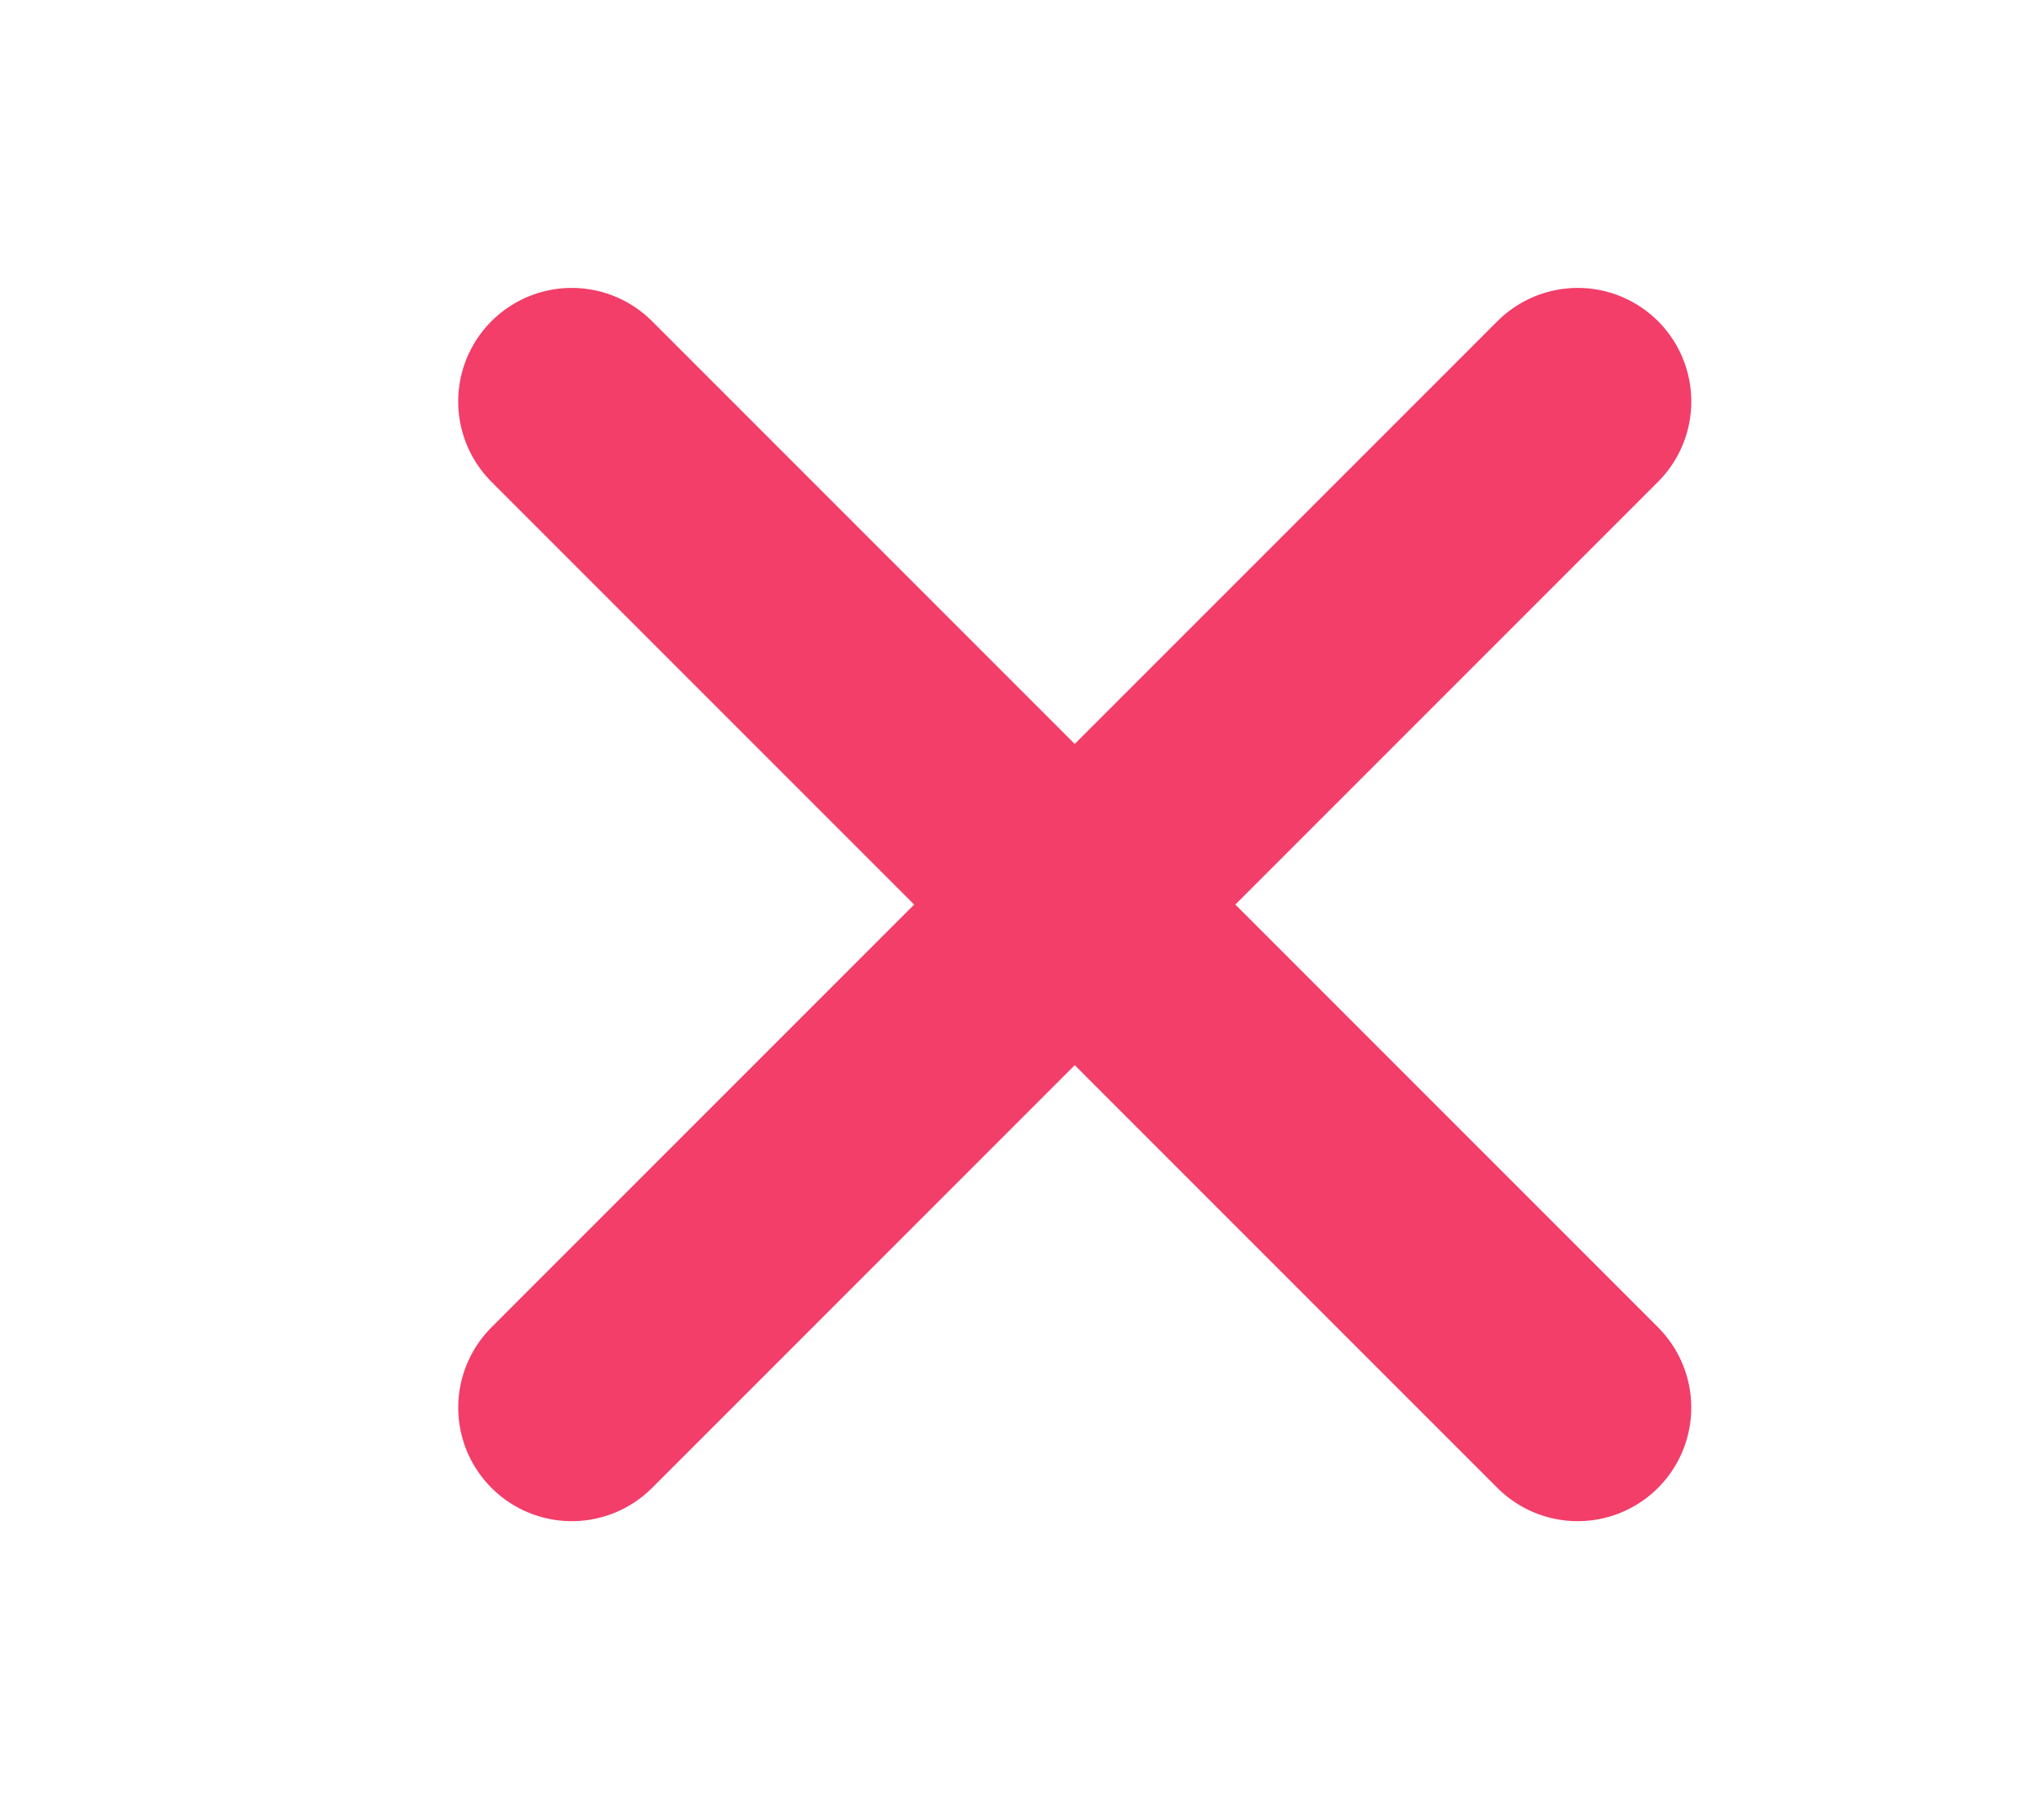
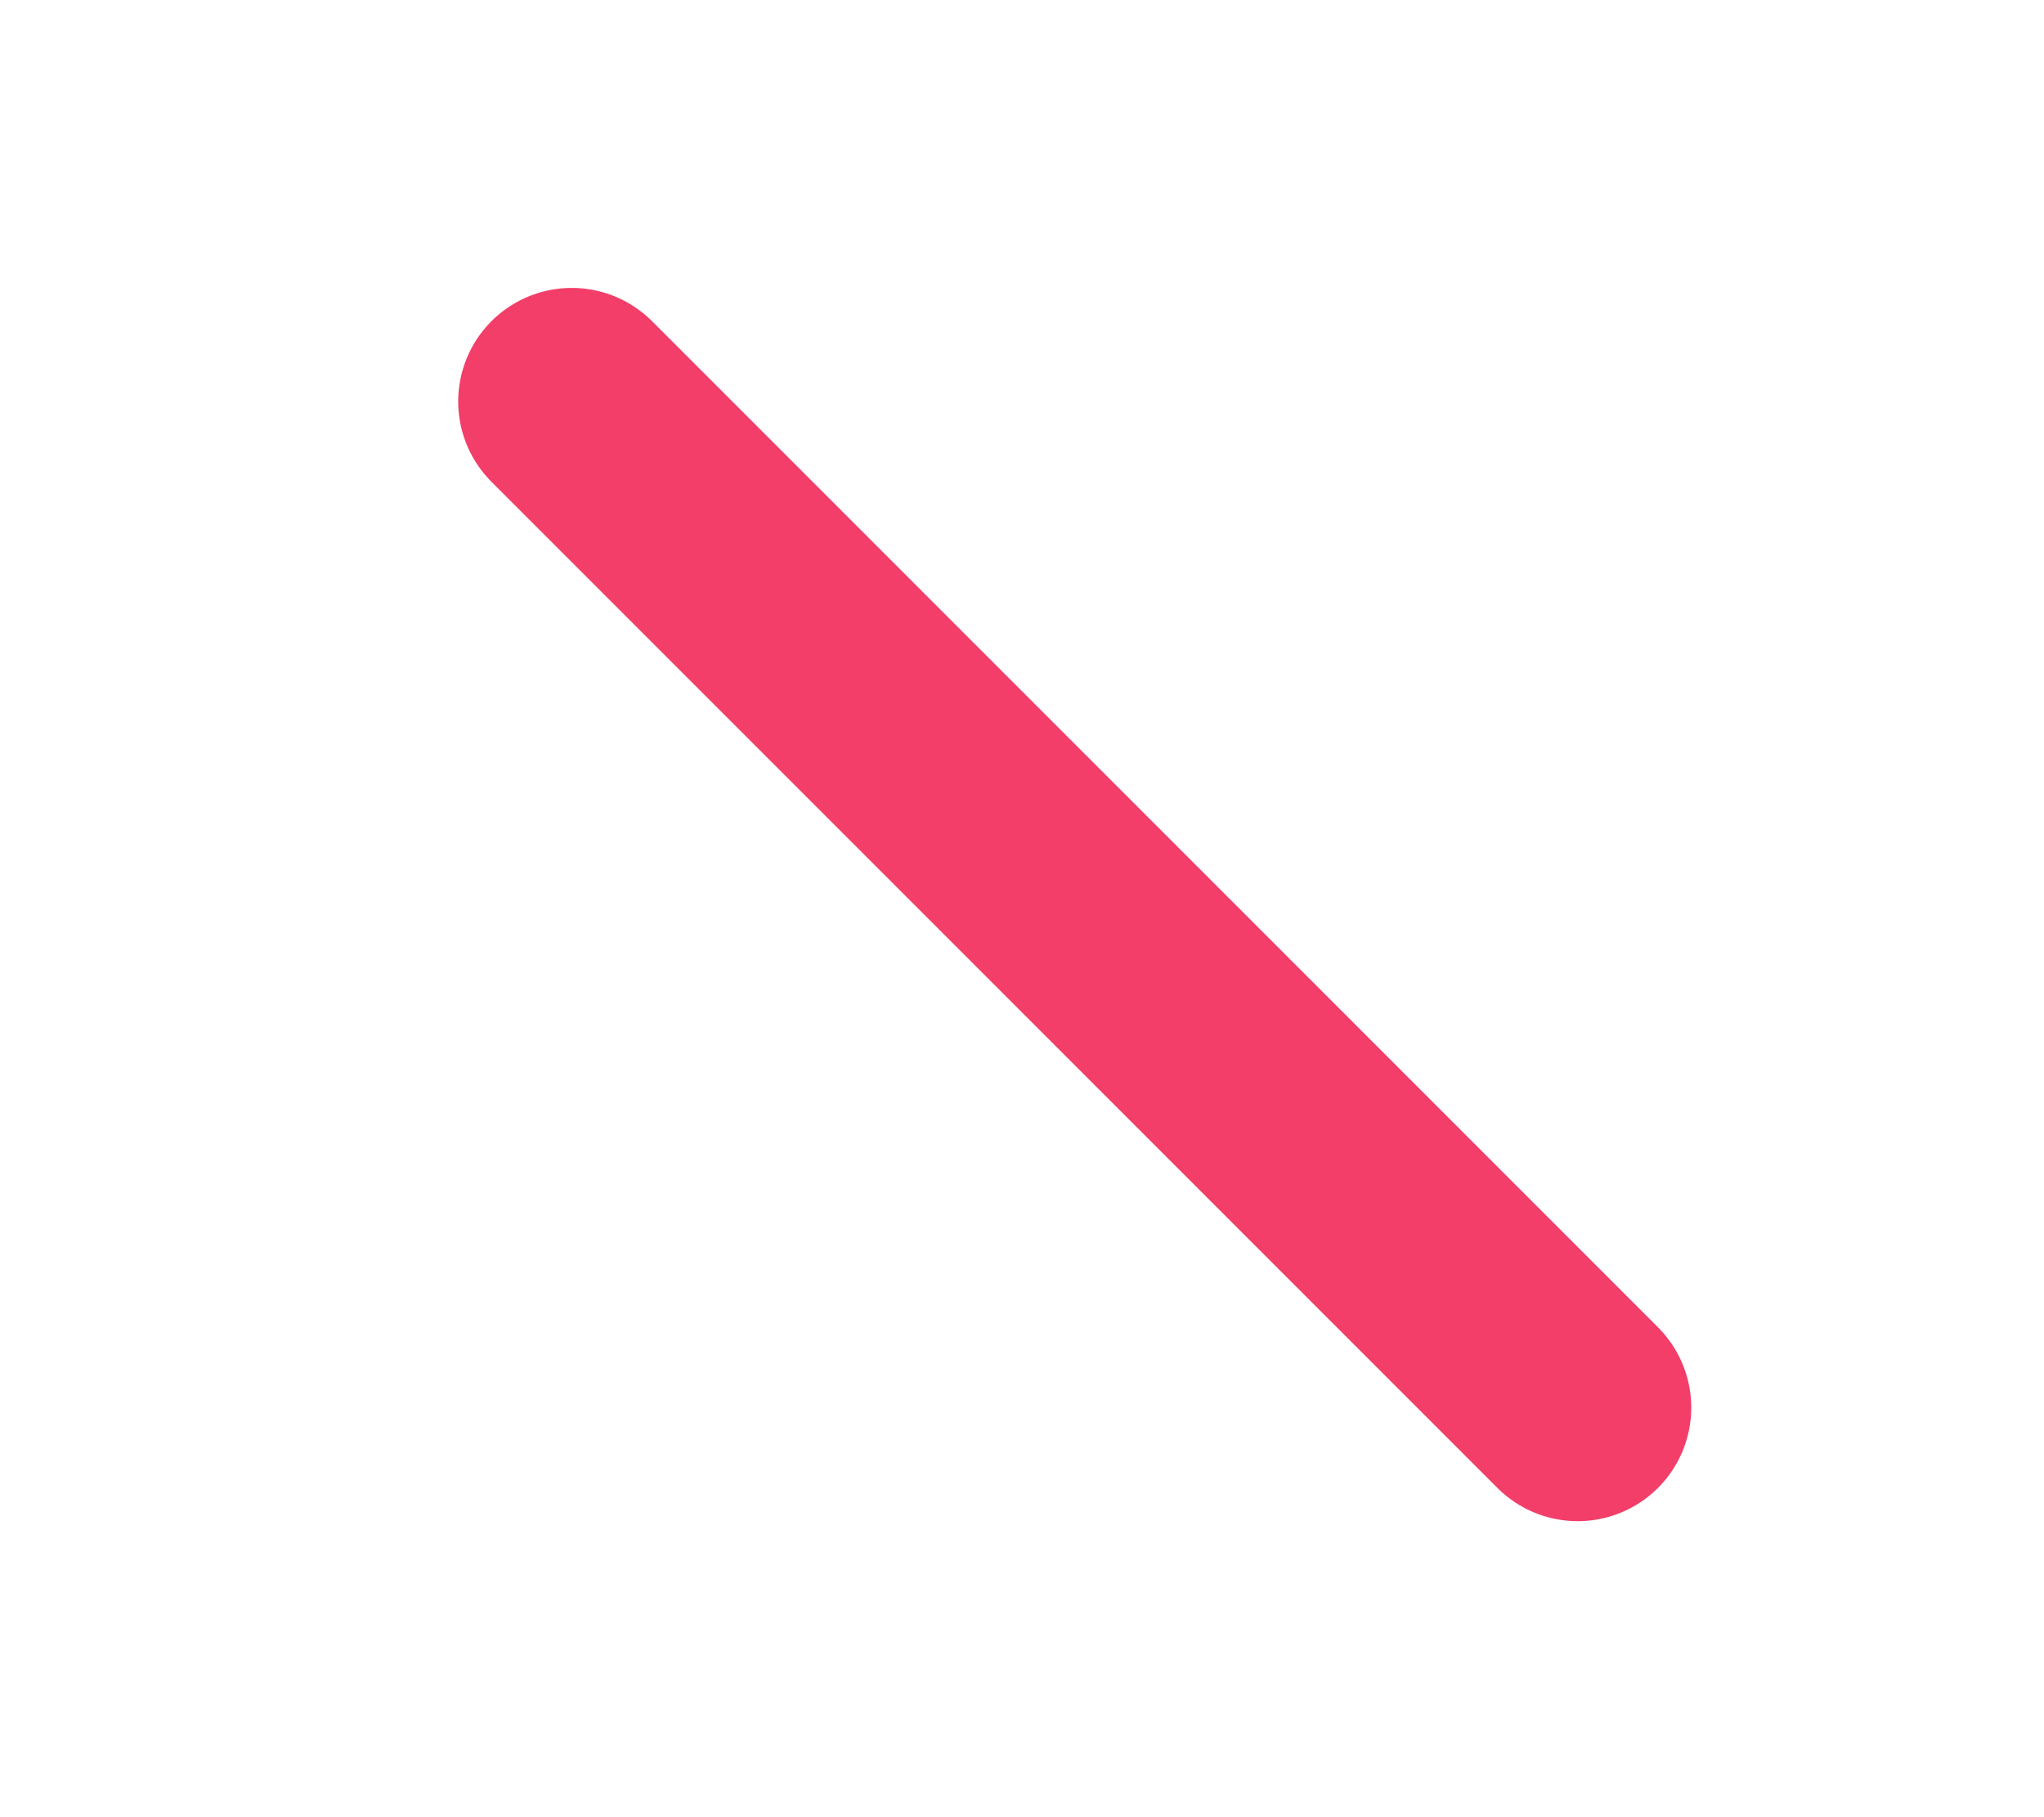
<svg xmlns="http://www.w3.org/2000/svg" width="18" height="16" viewBox="0 0 18 16">
  <defs>
    <style>.a,.c{fill:none;}.a{stroke:#707070;}.b{clip-path:url(#a);}.c{stroke:#f23e69;stroke-linecap:round;stroke-width:2px;}</style>
    <clipPath id="a">
      <rect class="a" width="18" height="16" transform="translate(333 659)" />
    </clipPath>
  </defs>
  <g class="b" transform="translate(-333 -659)">
    <line class="c" x2="12.528" transform="translate(338.035 662.535) rotate(45)" />
-     <line class="c" x2="12.528" transform="translate(346.894 662.535) rotate(135)" />
  </g>
</svg>